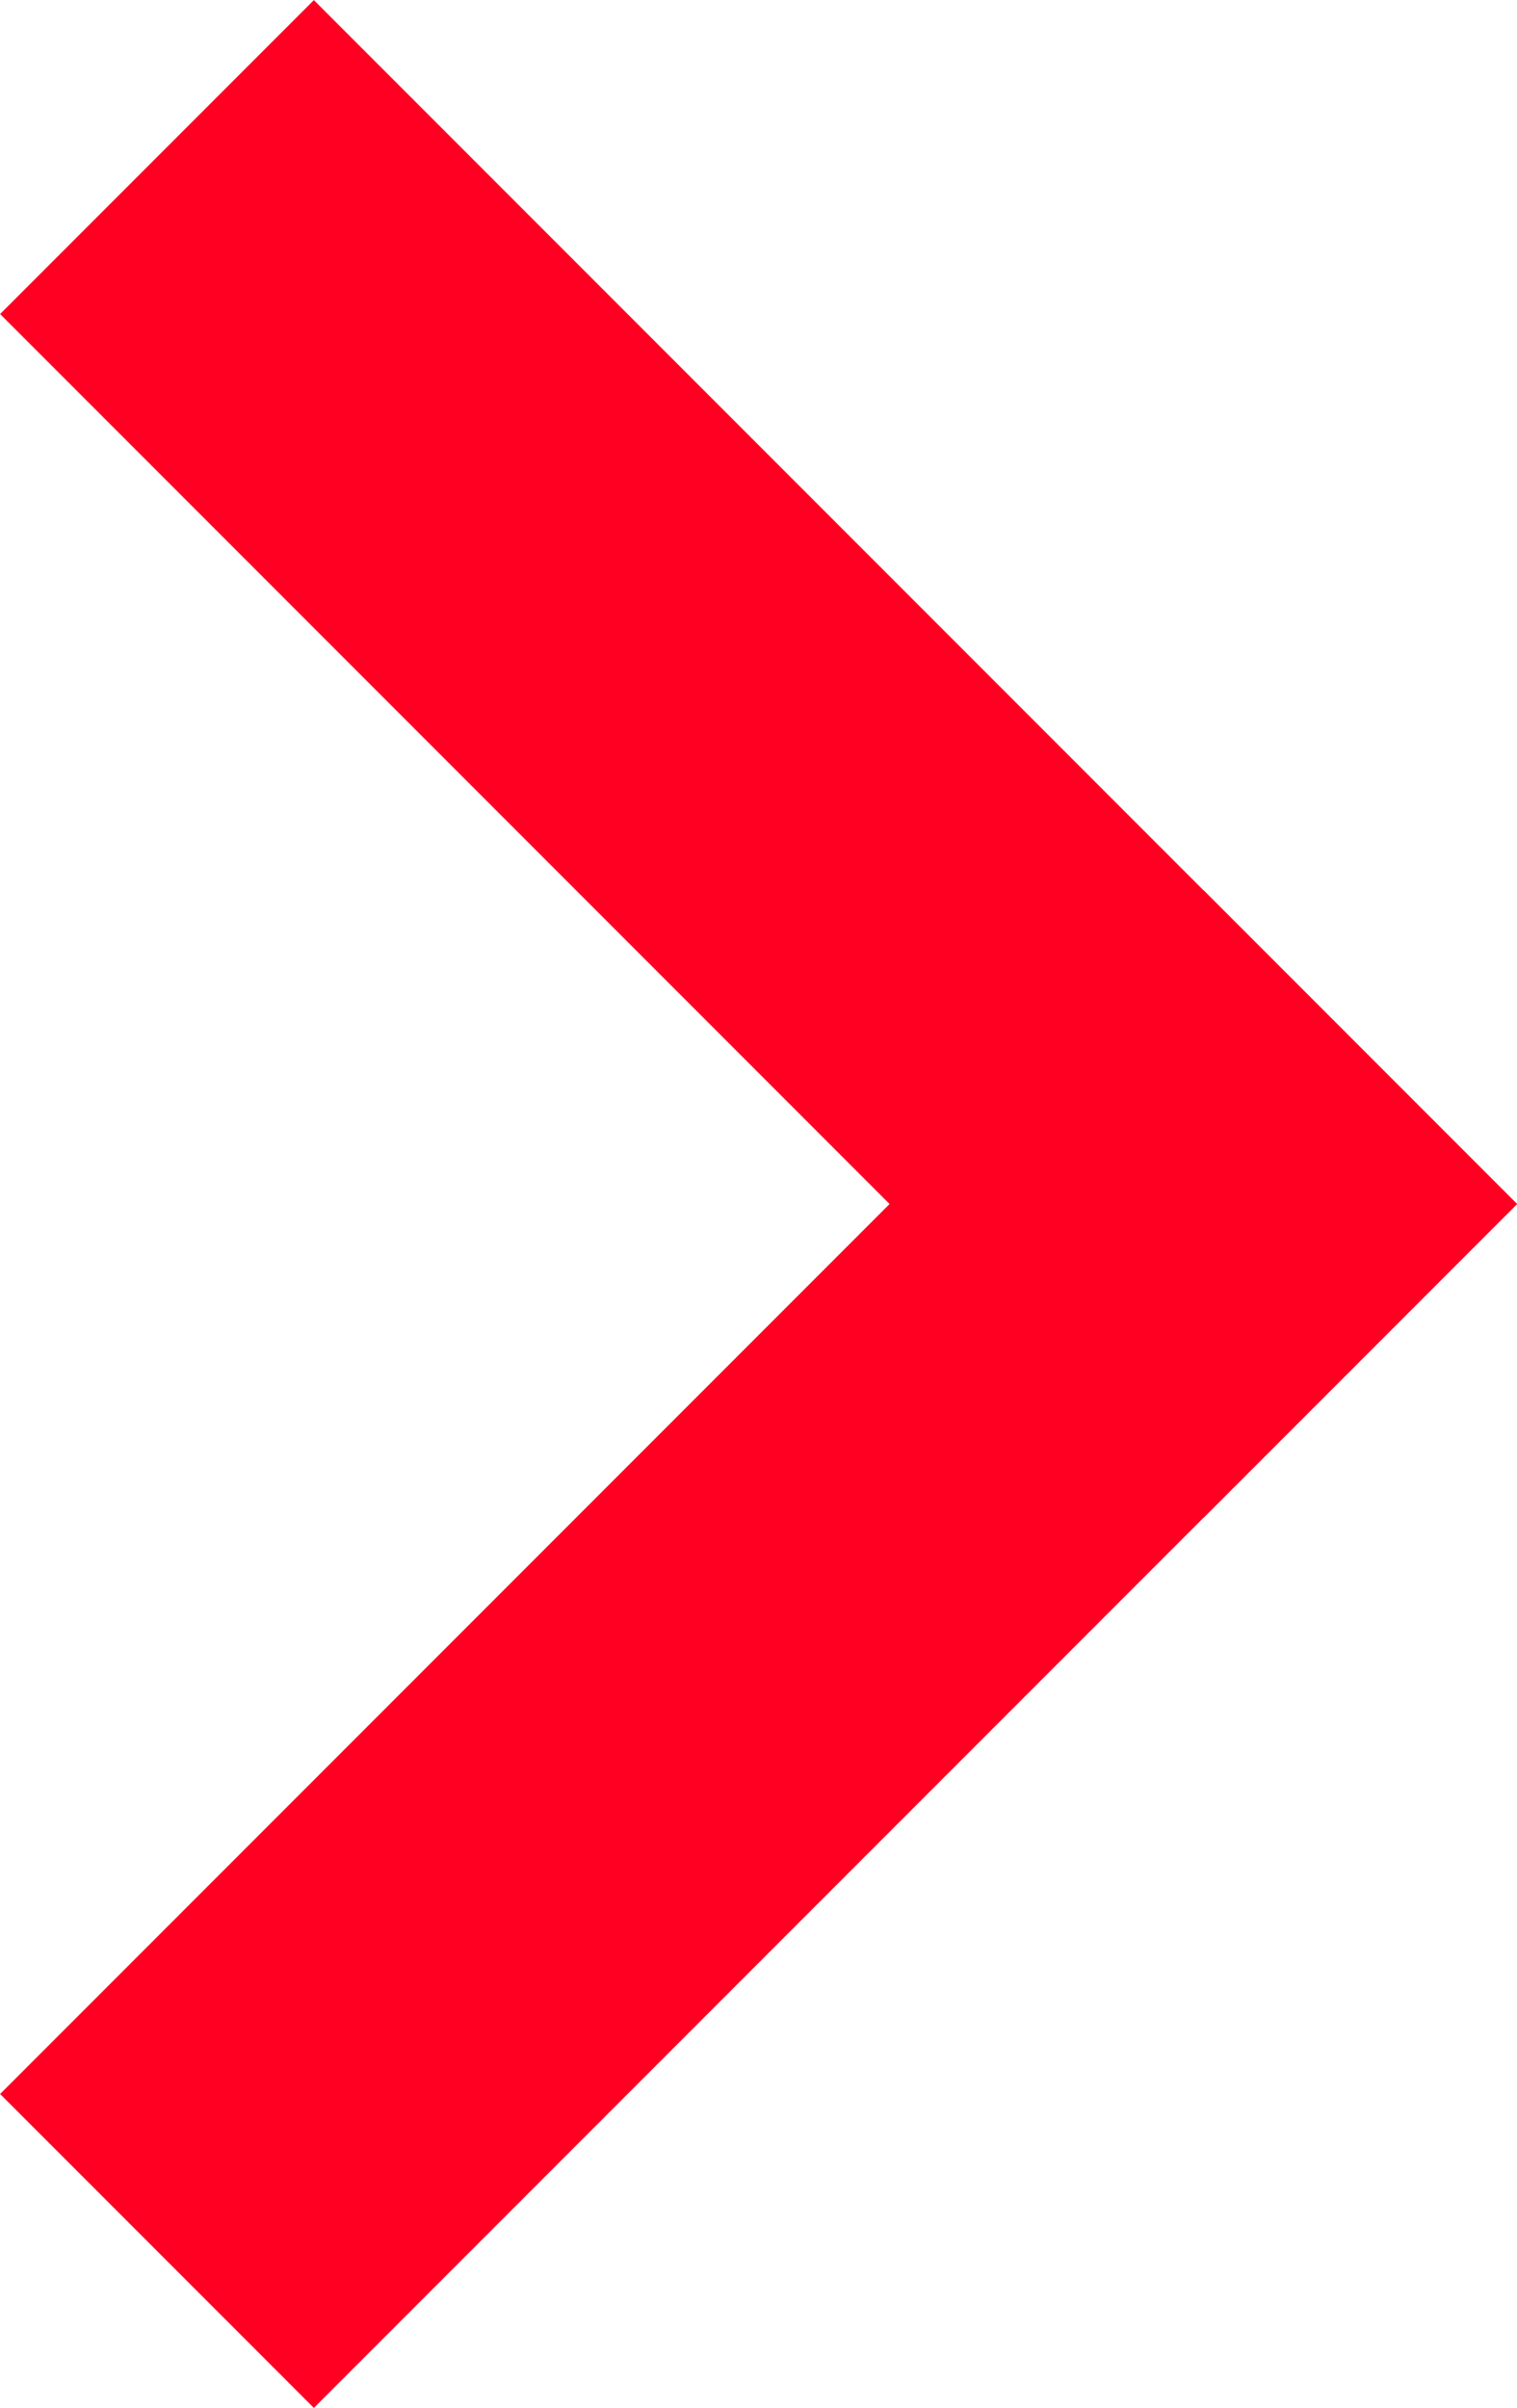
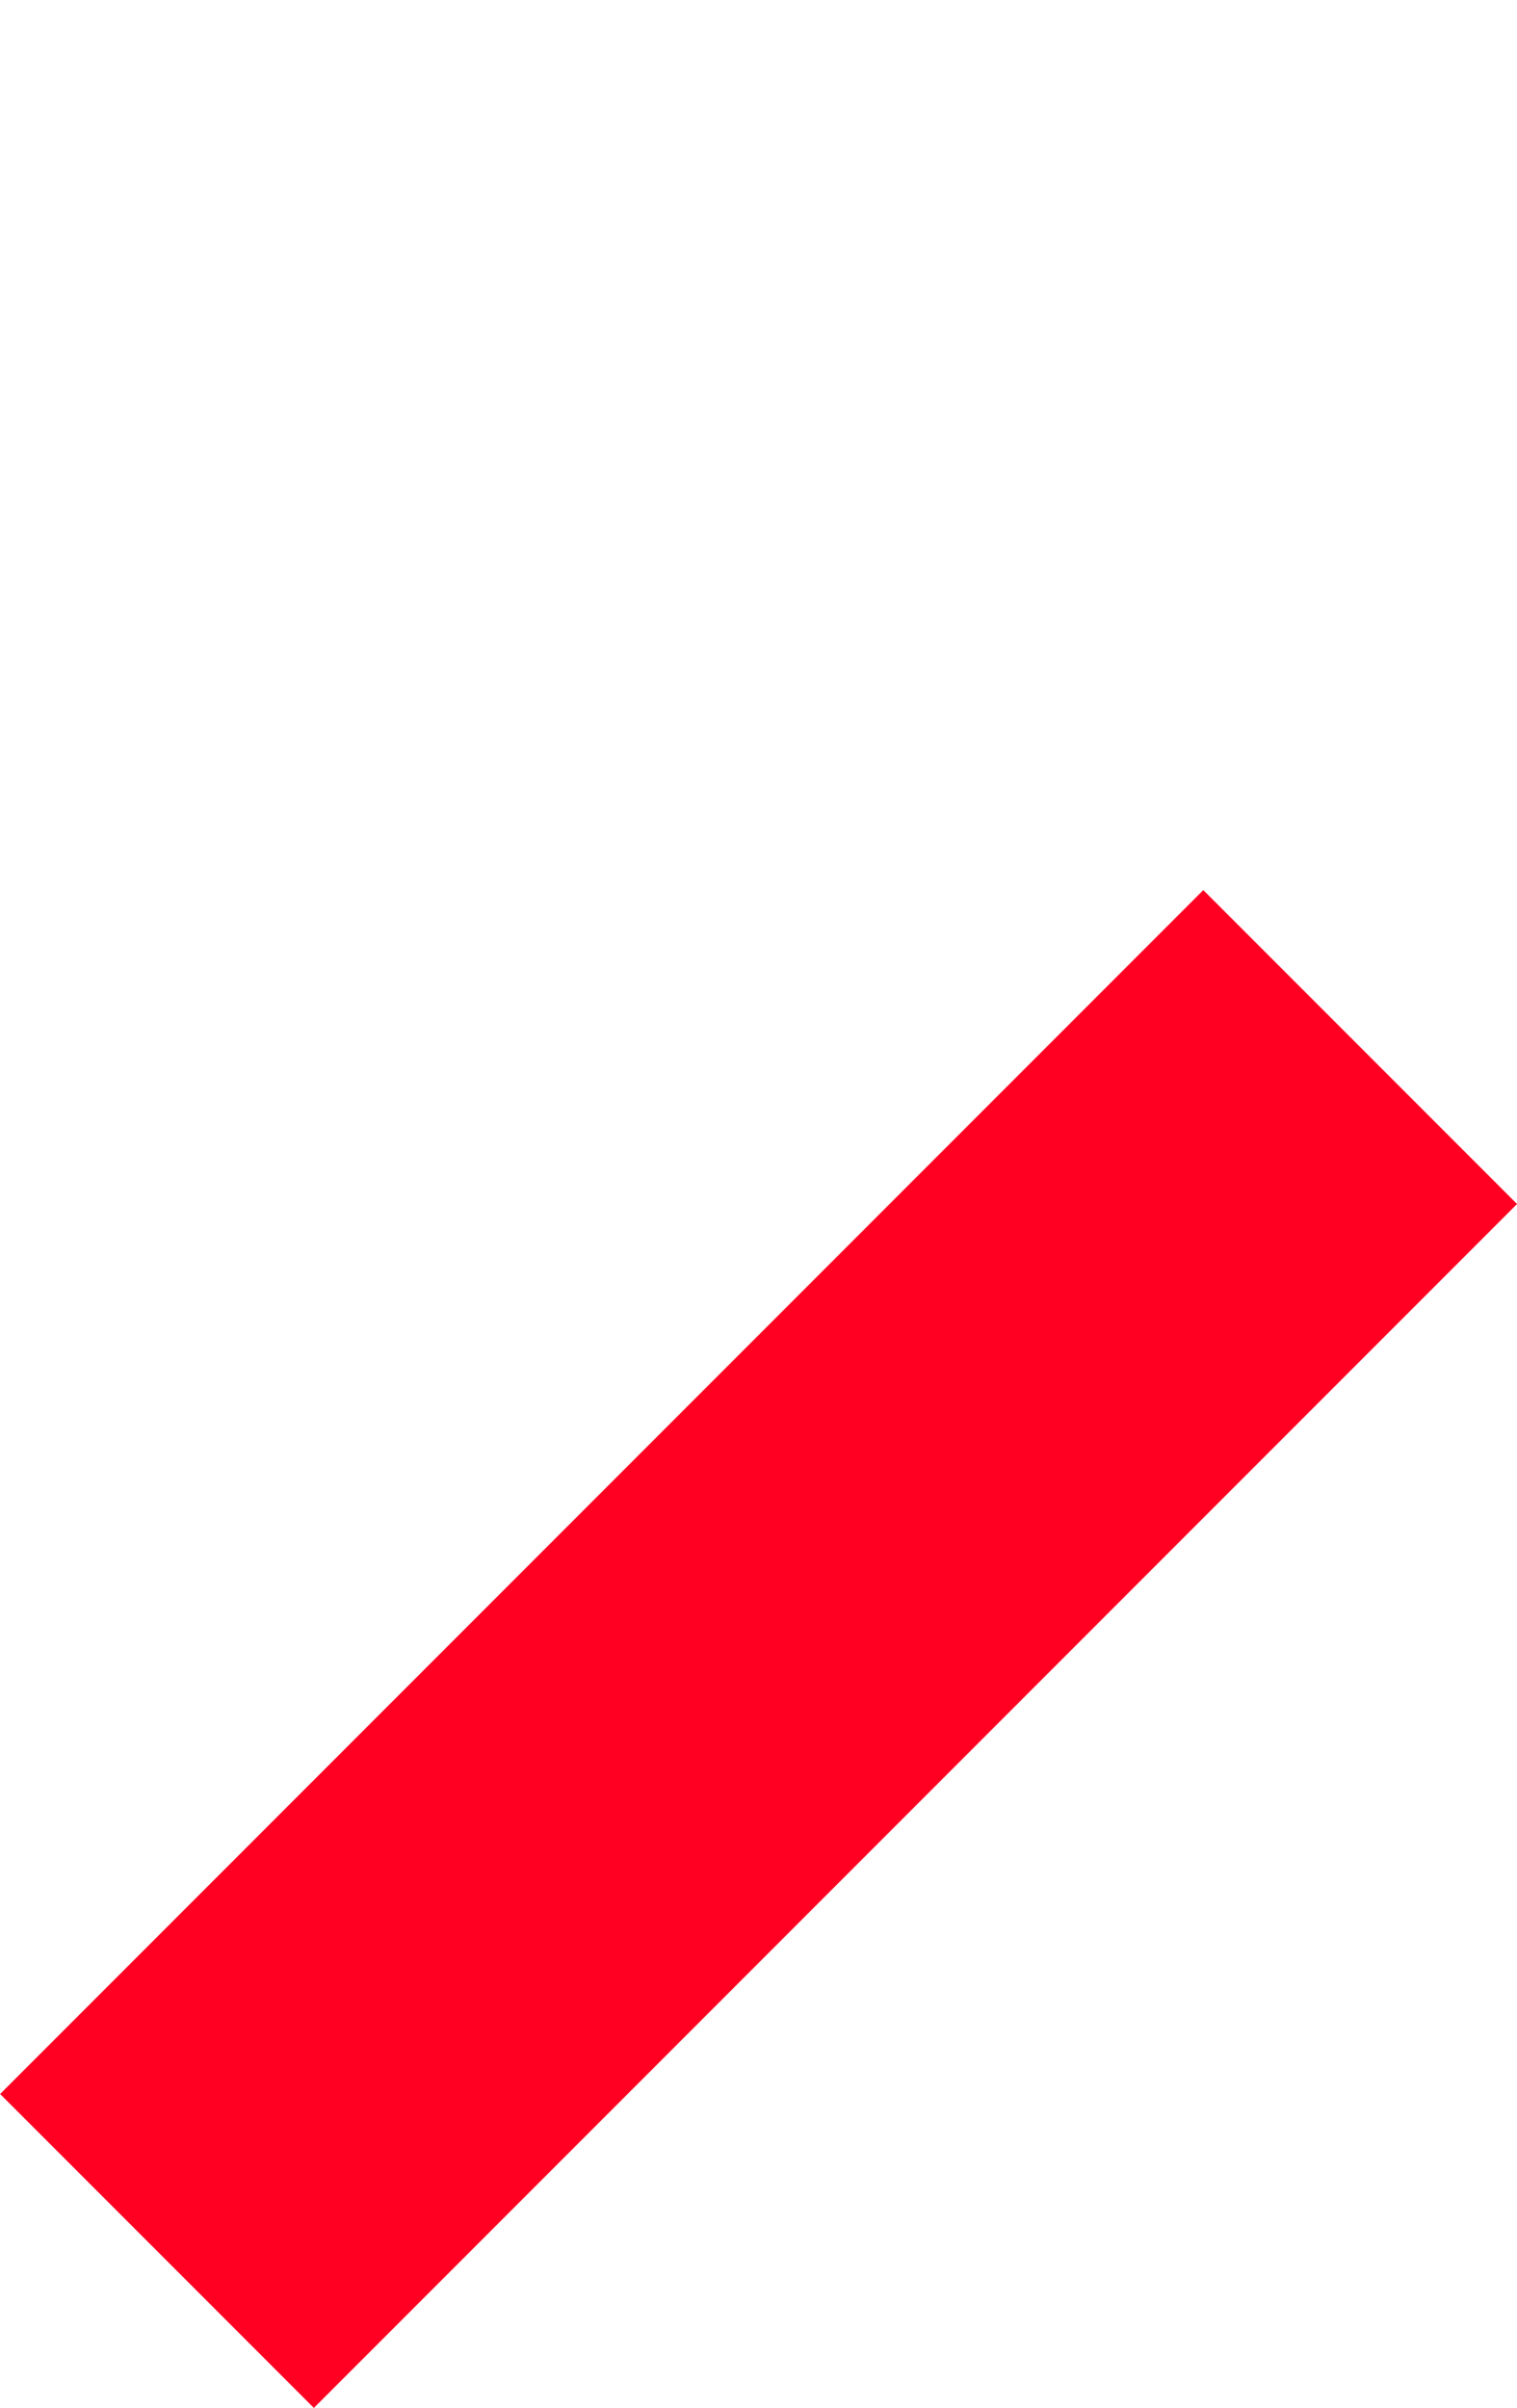
<svg xmlns="http://www.w3.org/2000/svg" width="6.838" height="10.848" viewBox="0 0 6.838 10.848">
  <g id="Group_8576" data-name="Group 8576" transform="translate(5.424 5.424) rotate(135)">
-     <line id="Line_4" data-name="Line 4" y2="5.67" transform="translate(0 0)" fill="none" stroke="#f02" stroke-linecap="square" stroke-width="2" />
    <line id="Line_5" data-name="Line 5" x1="5.67" transform="translate(0 0)" fill="none" stroke="#f02" stroke-linecap="square" stroke-width="2" />
  </g>
</svg>